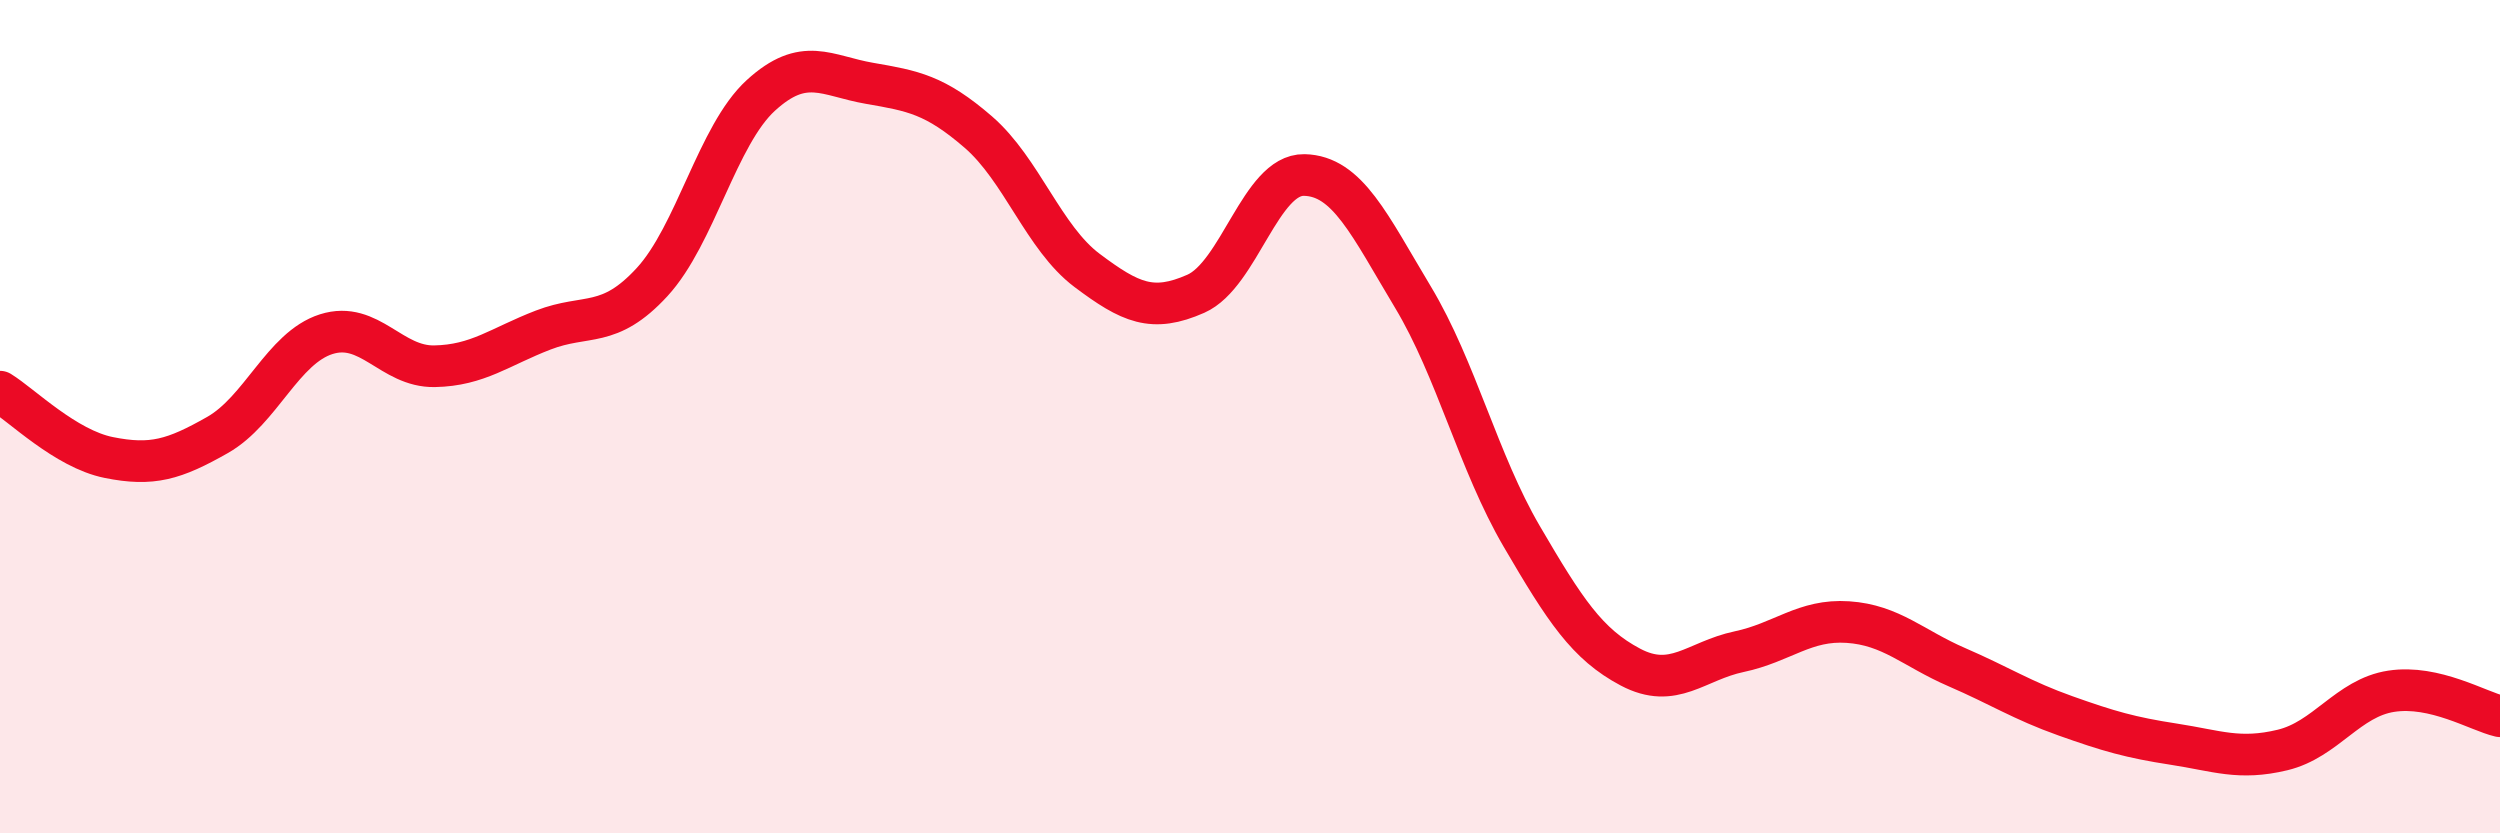
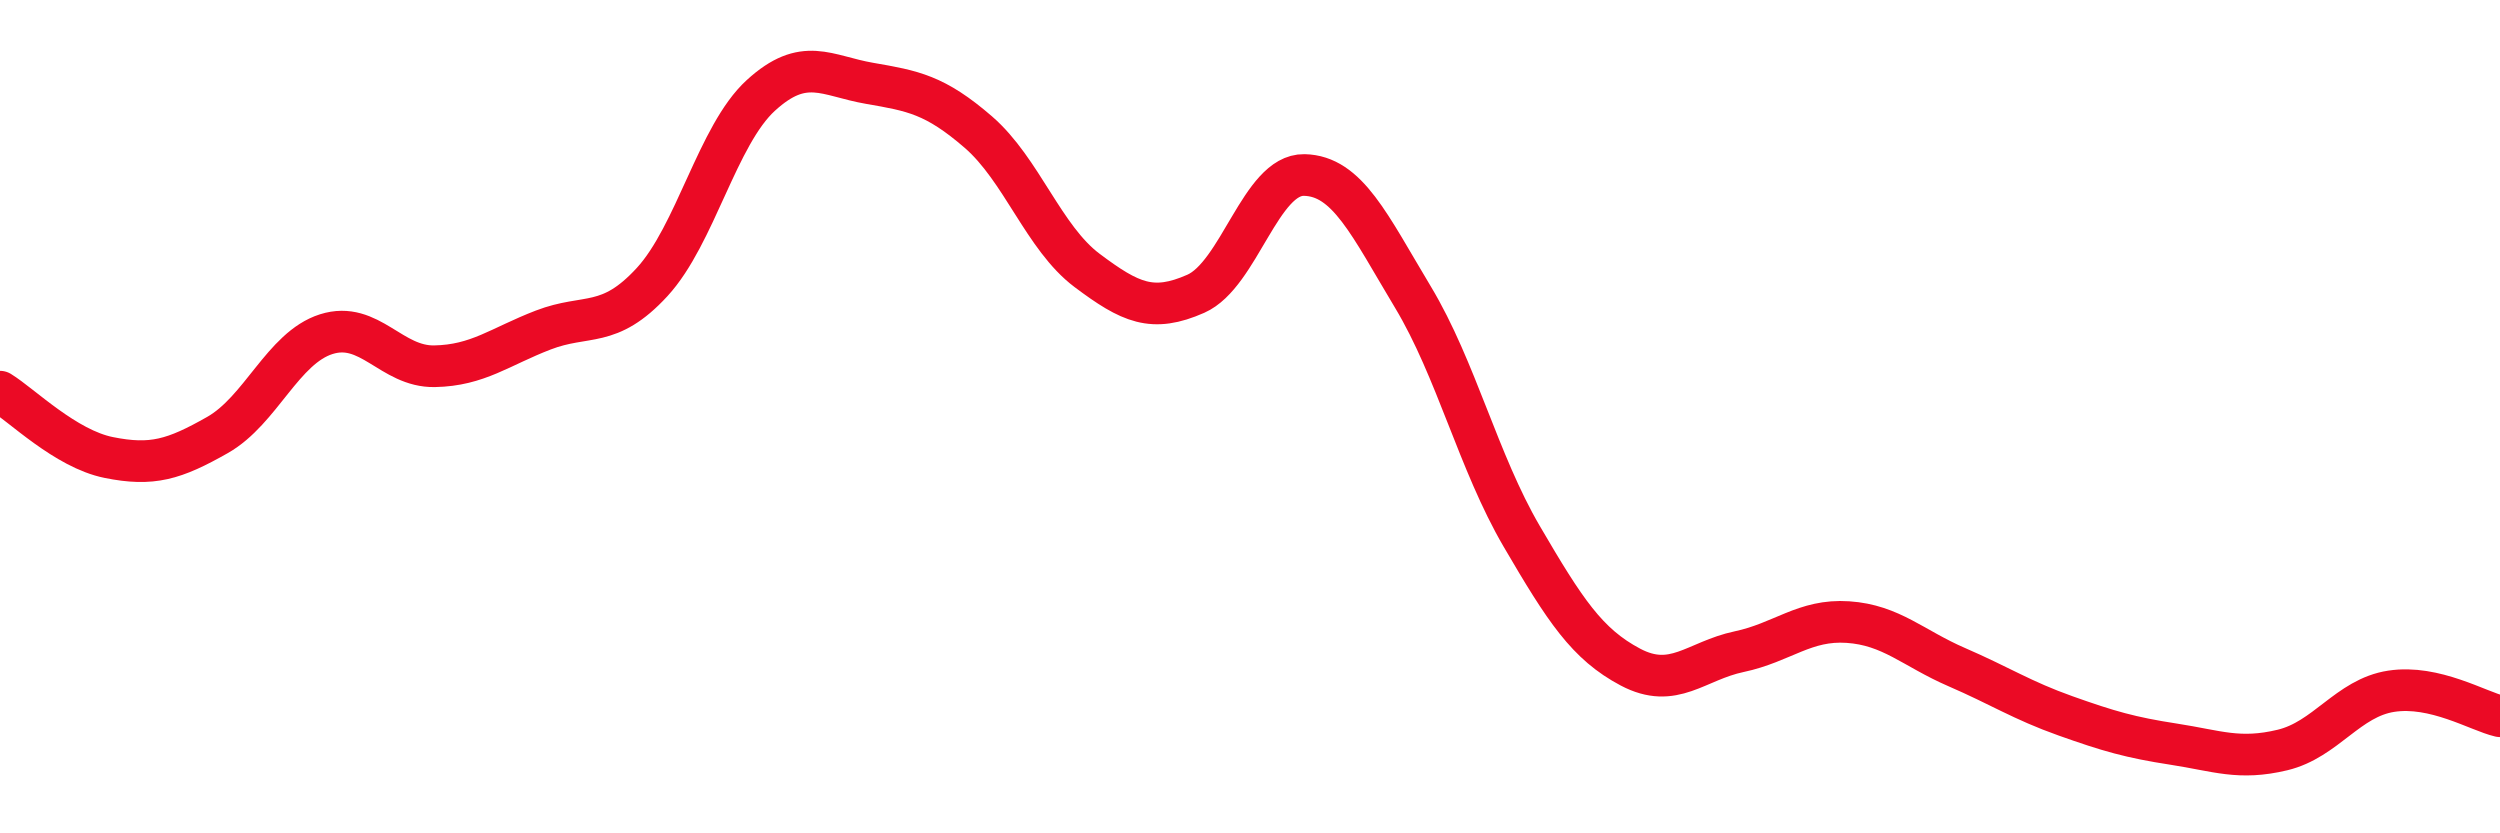
<svg xmlns="http://www.w3.org/2000/svg" width="60" height="20" viewBox="0 0 60 20">
-   <path d="M 0,9.4 C 0.52,9.72 1.57,10.77 2.61,10.98 C 3.65,11.19 4.18,11.03 5.22,10.44 C 6.26,9.85 6.79,8.35 7.83,8.02 C 8.87,7.69 9.39,8.81 10.43,8.79 C 11.47,8.77 12,8.32 13.04,7.92 C 14.08,7.52 14.61,7.9 15.65,6.77 C 16.69,5.64 17.22,3.24 18.26,2.29 C 19.3,1.34 19.83,1.82 20.87,2 C 21.91,2.18 22.44,2.27 23.48,3.17 C 24.52,4.07 25.05,5.71 26.09,6.49 C 27.13,7.27 27.66,7.51 28.7,7.05 C 29.74,6.59 30.26,4.18 31.3,4.2 C 32.34,4.22 32.87,5.4 33.91,7.13 C 34.95,8.86 35.48,11.09 36.52,12.87 C 37.56,14.65 38.09,15.46 39.13,16.01 C 40.17,16.56 40.7,15.86 41.74,15.64 C 42.78,15.42 43.31,14.86 44.35,14.93 C 45.39,15 45.92,15.56 46.96,16.01 C 48,16.46 48.53,16.81 49.57,17.18 C 50.61,17.55 51.13,17.7 52.17,17.86 C 53.21,18.02 53.74,18.25 54.78,18 C 55.82,17.75 56.35,16.75 57.39,16.59 C 58.43,16.43 59.48,17.07 60,17.19L60 20L0 20Z" fill="#EB0A25" opacity="0.1" stroke-linecap="round" stroke-linejoin="round" />
  <path d="M 0,9.4 C 0.52,9.72 1.57,10.77 2.61,10.98 C 3.65,11.19 4.18,11.03 5.22,10.44 C 6.26,9.85 6.79,8.35 7.83,8.02 C 8.87,7.69 9.39,8.81 10.43,8.79 C 11.47,8.77 12,8.32 13.04,7.92 C 14.08,7.52 14.61,7.9 15.65,6.77 C 16.69,5.64 17.22,3.24 18.26,2.29 C 19.3,1.34 19.83,1.82 20.87,2 C 21.91,2.18 22.44,2.27 23.48,3.17 C 24.52,4.07 25.05,5.71 26.09,6.49 C 27.13,7.27 27.66,7.51 28.7,7.05 C 29.74,6.59 30.26,4.18 31.3,4.2 C 32.34,4.22 32.87,5.4 33.91,7.13 C 34.95,8.86 35.48,11.09 36.52,12.87 C 37.56,14.65 38.09,15.46 39.13,16.01 C 40.17,16.56 40.7,15.86 41.74,15.64 C 42.78,15.42 43.31,14.86 44.35,14.93 C 45.39,15 45.92,15.56 46.96,16.01 C 48,16.46 48.53,16.81 49.57,17.18 C 50.61,17.55 51.13,17.7 52.17,17.86 C 53.21,18.02 53.74,18.25 54.78,18 C 55.82,17.75 56.35,16.75 57.39,16.59 C 58.43,16.43 59.48,17.07 60,17.19" stroke="#EB0A25" stroke-width="1" fill="none" stroke-linecap="round" stroke-linejoin="round" />
</svg>